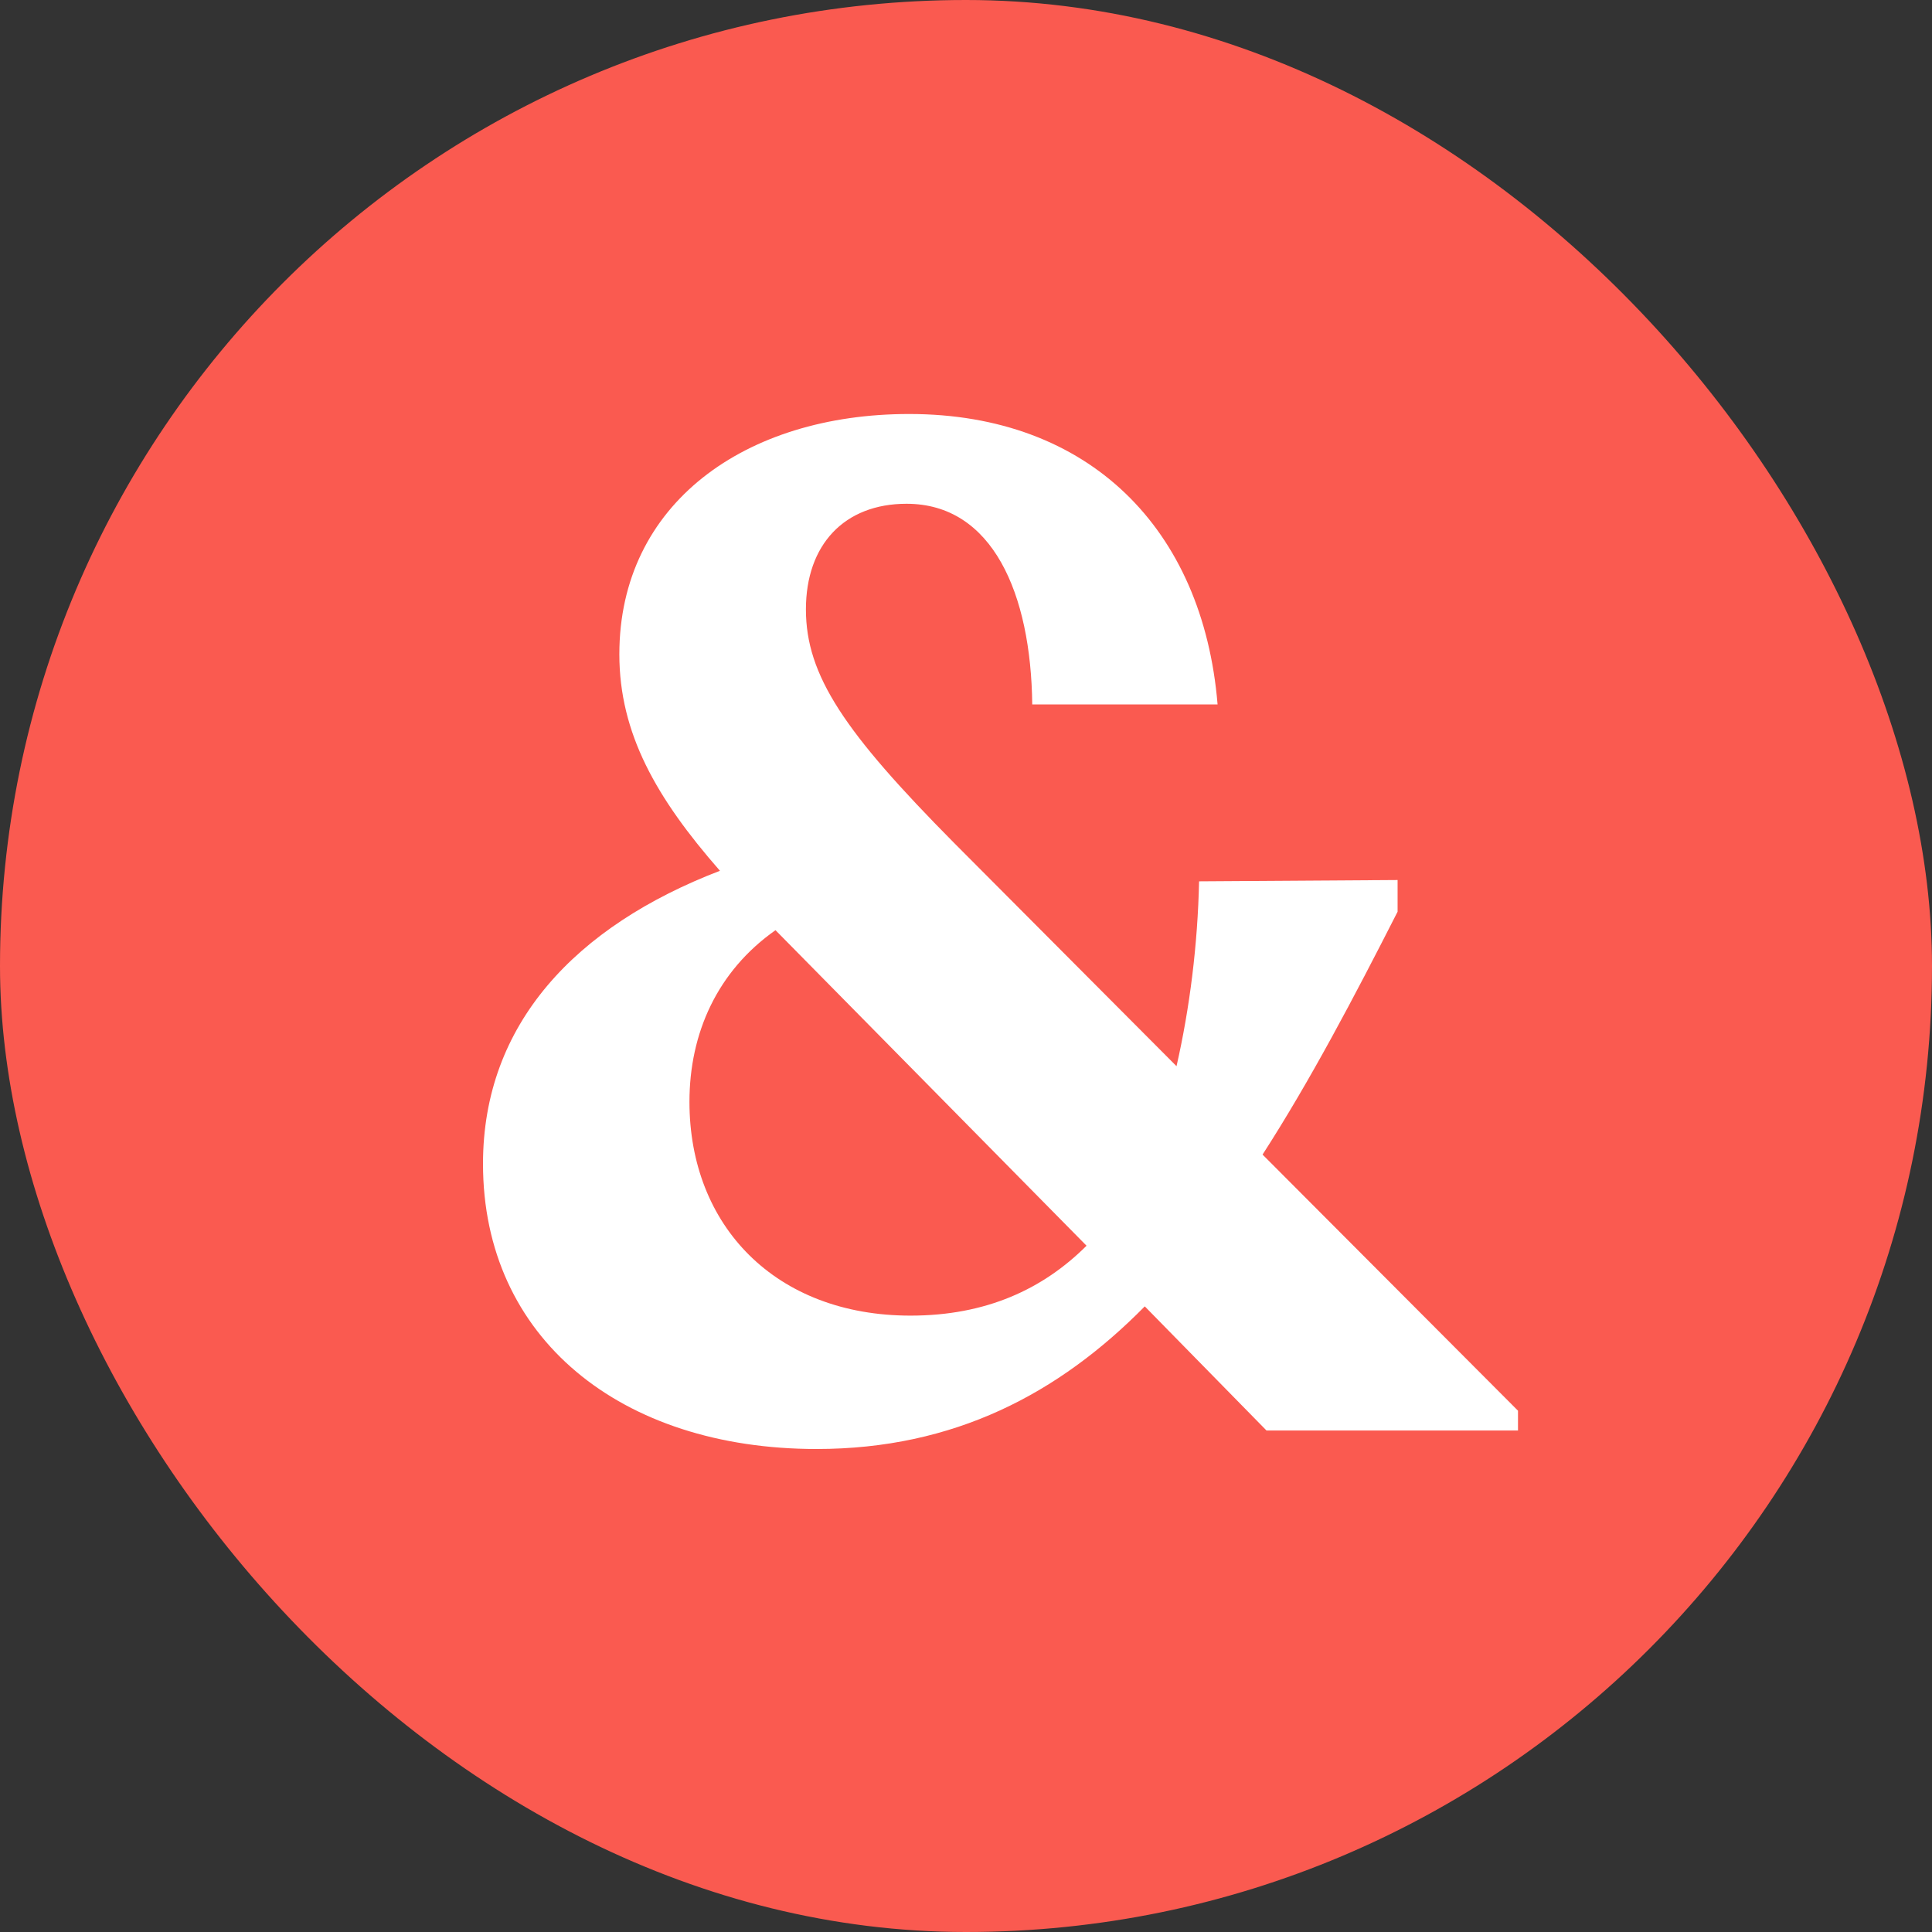
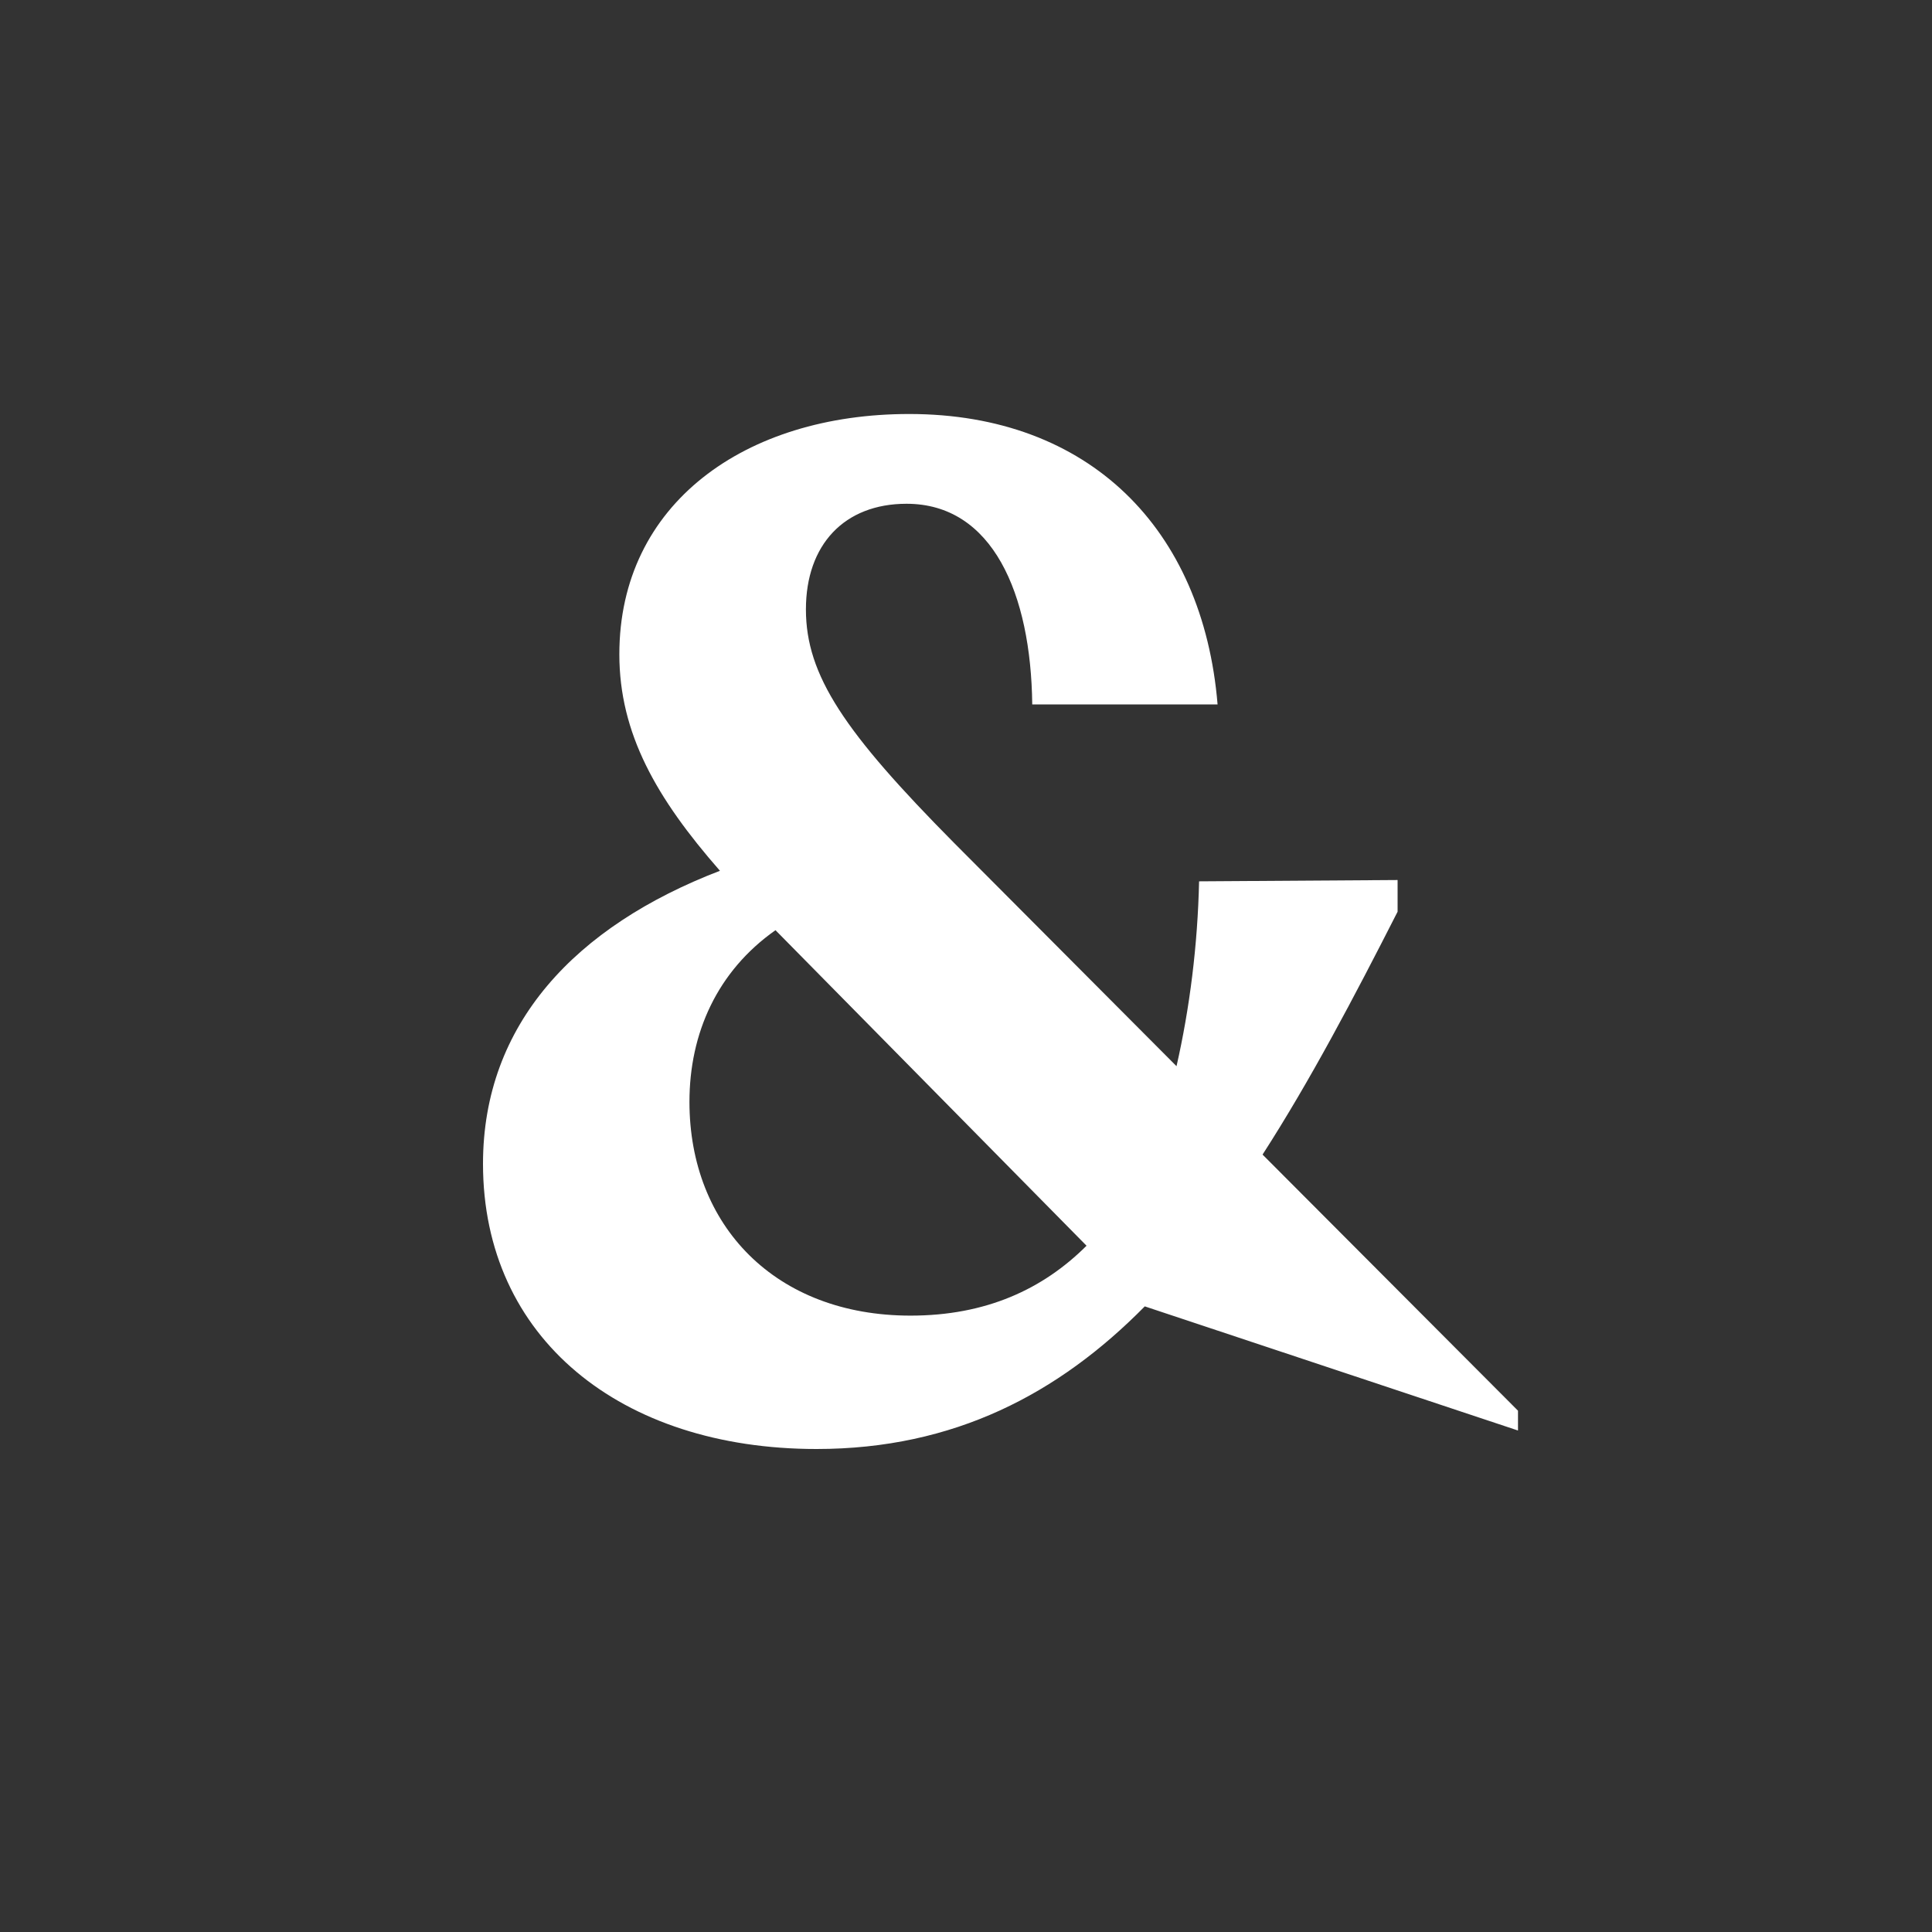
<svg xmlns="http://www.w3.org/2000/svg" width="28" height="28" viewBox="0 0 28 28" fill="none">
  <rect x="0" y="0" width="28" height="28" fill="#333333" stroke="none" />
-   <rect width="28" height="28" rx="14" fill="#FA5A50" />
-   <path d="M13.196 19.067C14.289 19.067 15.114 18.685 15.747 18.054L11.239 13.481C10.396 14.074 9.992 14.973 9.992 15.968C9.992 17.766 11.239 19.067 13.196 19.067ZM7 16.867C7 14.839 8.343 13.423 10.434 12.62C9.513 11.568 8.976 10.63 8.976 9.482C8.976 7.301 10.798 6 13.176 6C15.785 6 17.435 7.664 17.646 10.209H14.96C14.942 8.602 14.385 7.301 13.138 7.301C12.237 7.301 11.68 7.894 11.68 8.832C11.68 9.788 12.237 10.611 13.829 12.218L17.051 15.452C17.243 14.61 17.358 13.691 17.378 12.773L20.255 12.754V13.213C19.622 14.457 18.988 15.662 18.298 16.733L22 20.445V20.732H18.355L16.591 18.933C15.345 20.197 13.829 21 11.834 21C8.995 21 7 19.392 7 16.867Z" fill="white" />
+   <path d="M13.196 19.067C14.289 19.067 15.114 18.685 15.747 18.054L11.239 13.481C10.396 14.074 9.992 14.973 9.992 15.968C9.992 17.766 11.239 19.067 13.196 19.067ZM7 16.867C7 14.839 8.343 13.423 10.434 12.62C9.513 11.568 8.976 10.63 8.976 9.482C8.976 7.301 10.798 6 13.176 6C15.785 6 17.435 7.664 17.646 10.209H14.96C14.942 8.602 14.385 7.301 13.138 7.301C12.237 7.301 11.68 7.894 11.68 8.832C11.68 9.788 12.237 10.611 13.829 12.218L17.051 15.452C17.243 14.61 17.358 13.691 17.378 12.773L20.255 12.754V13.213C19.622 14.457 18.988 15.662 18.298 16.733L22 20.445V20.732L16.591 18.933C15.345 20.197 13.829 21 11.834 21C8.995 21 7 19.392 7 16.867Z" fill="white" />
</svg>